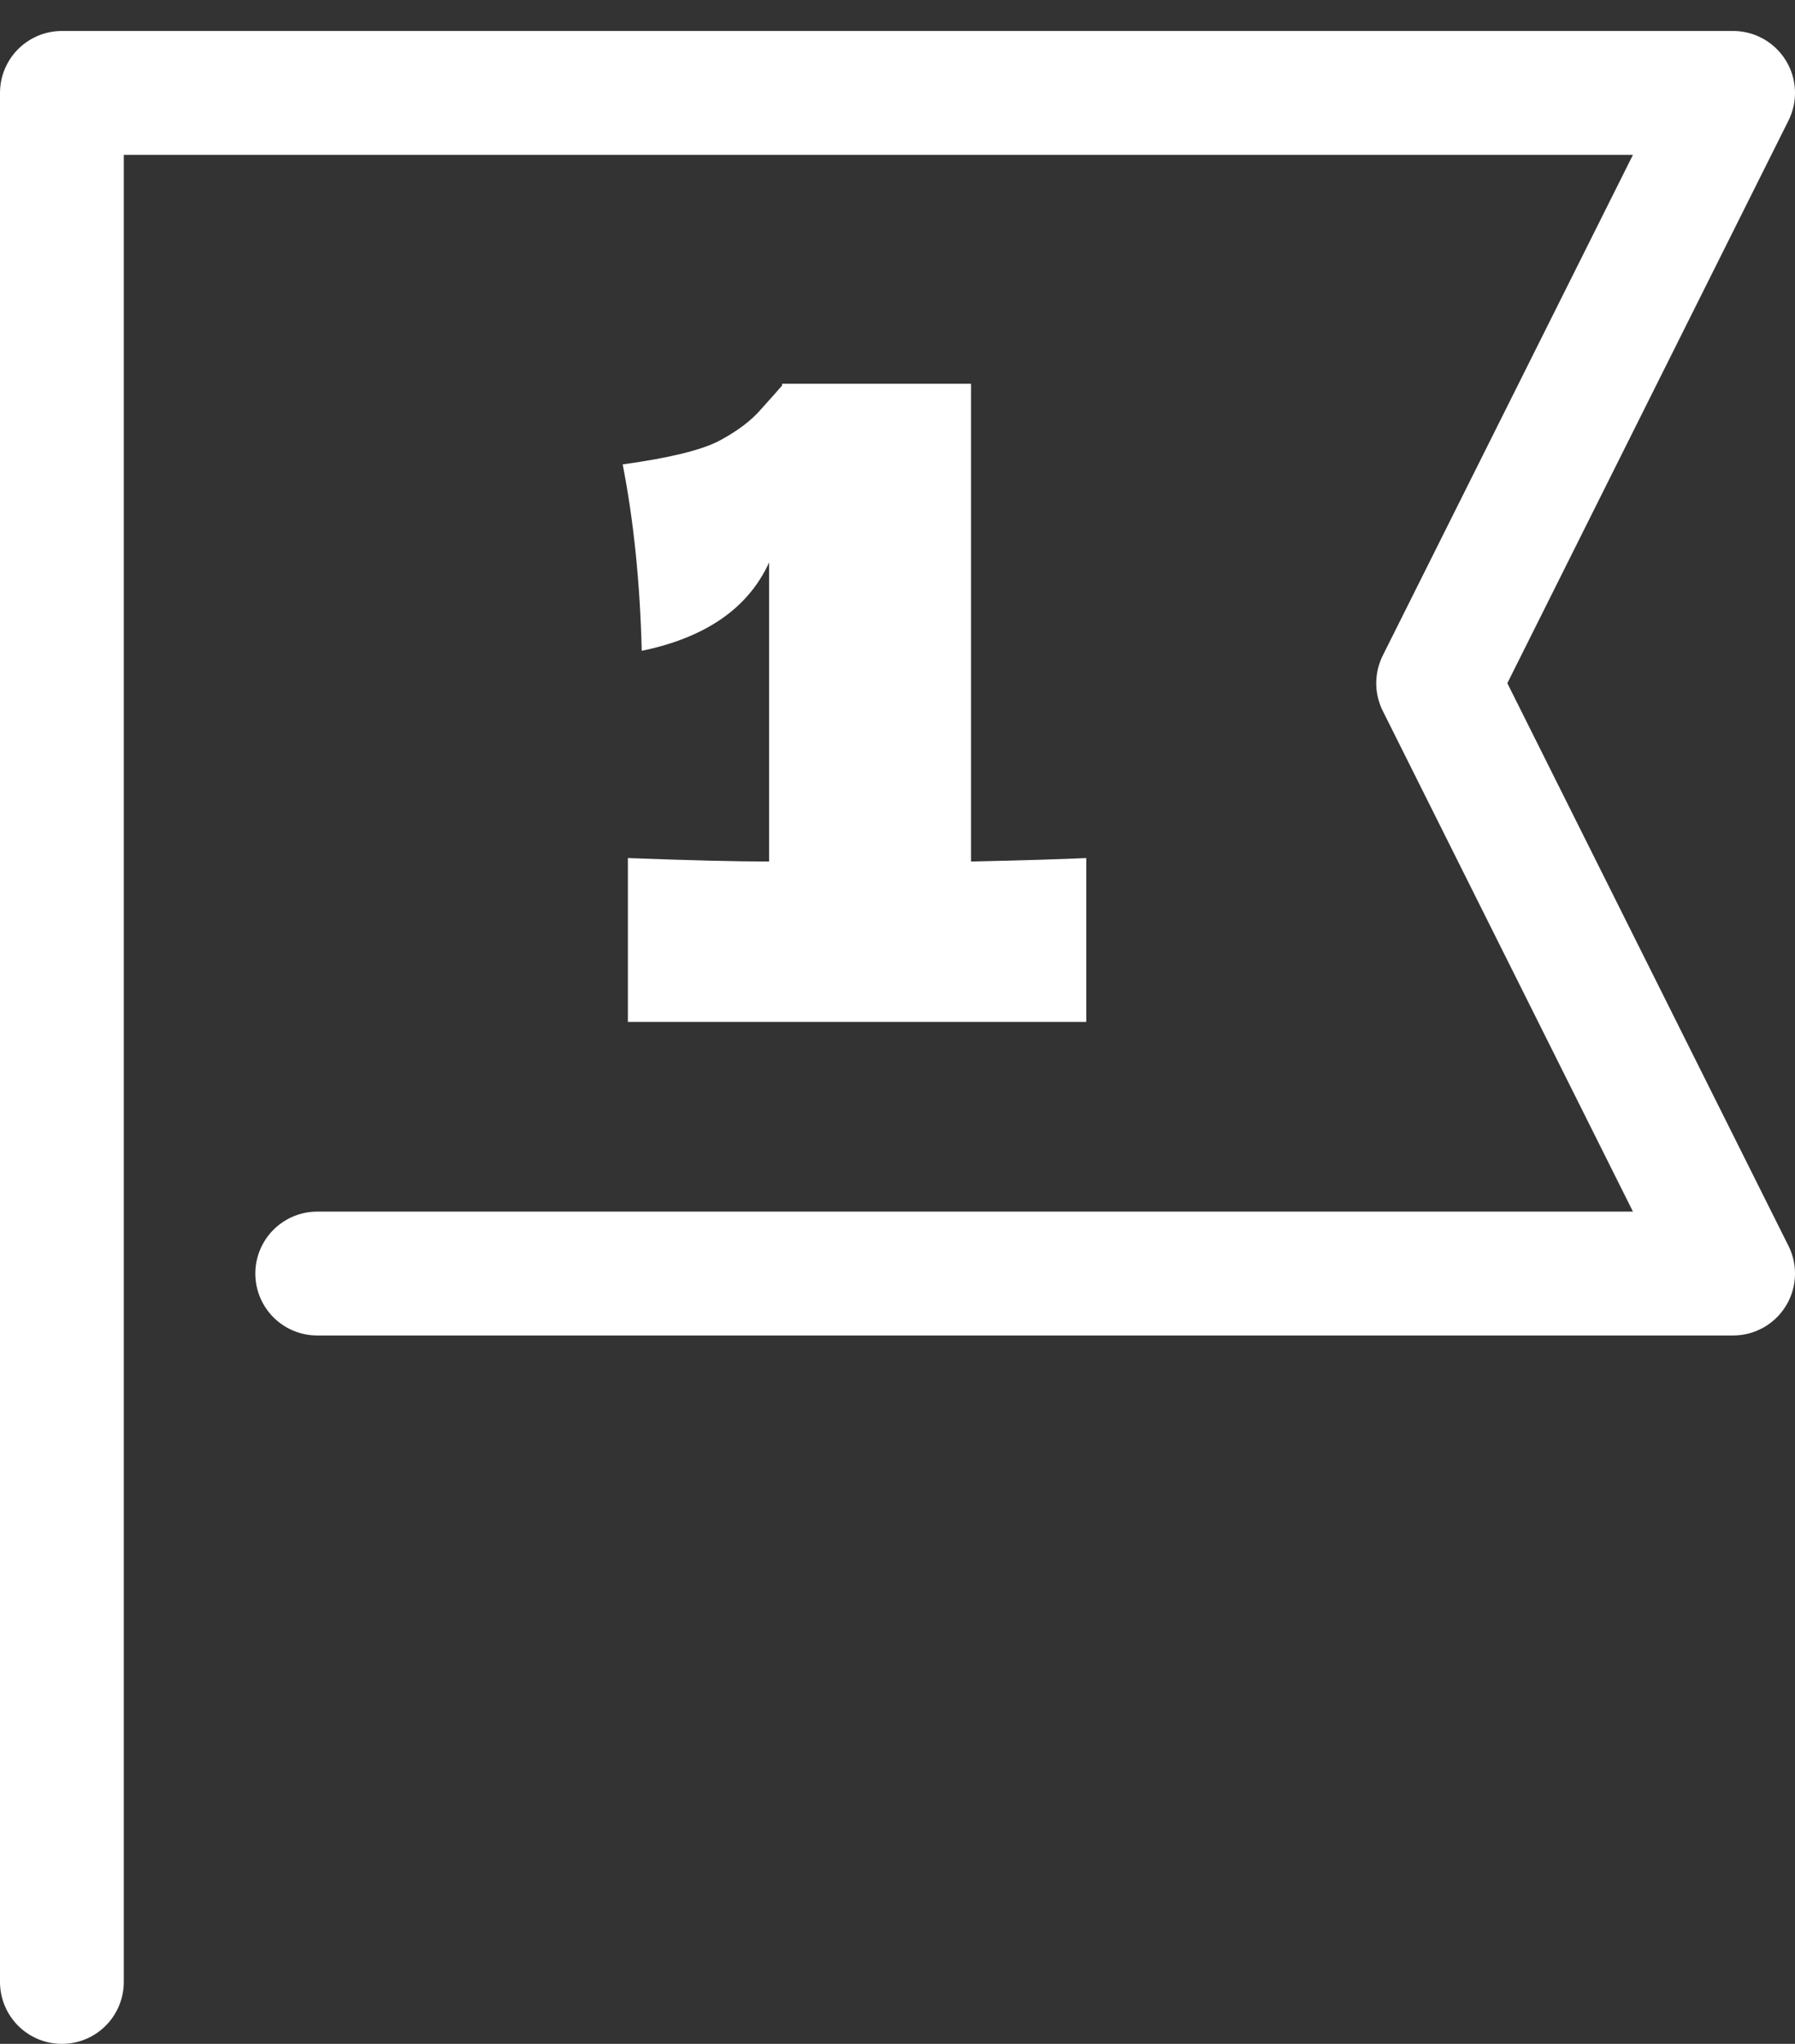
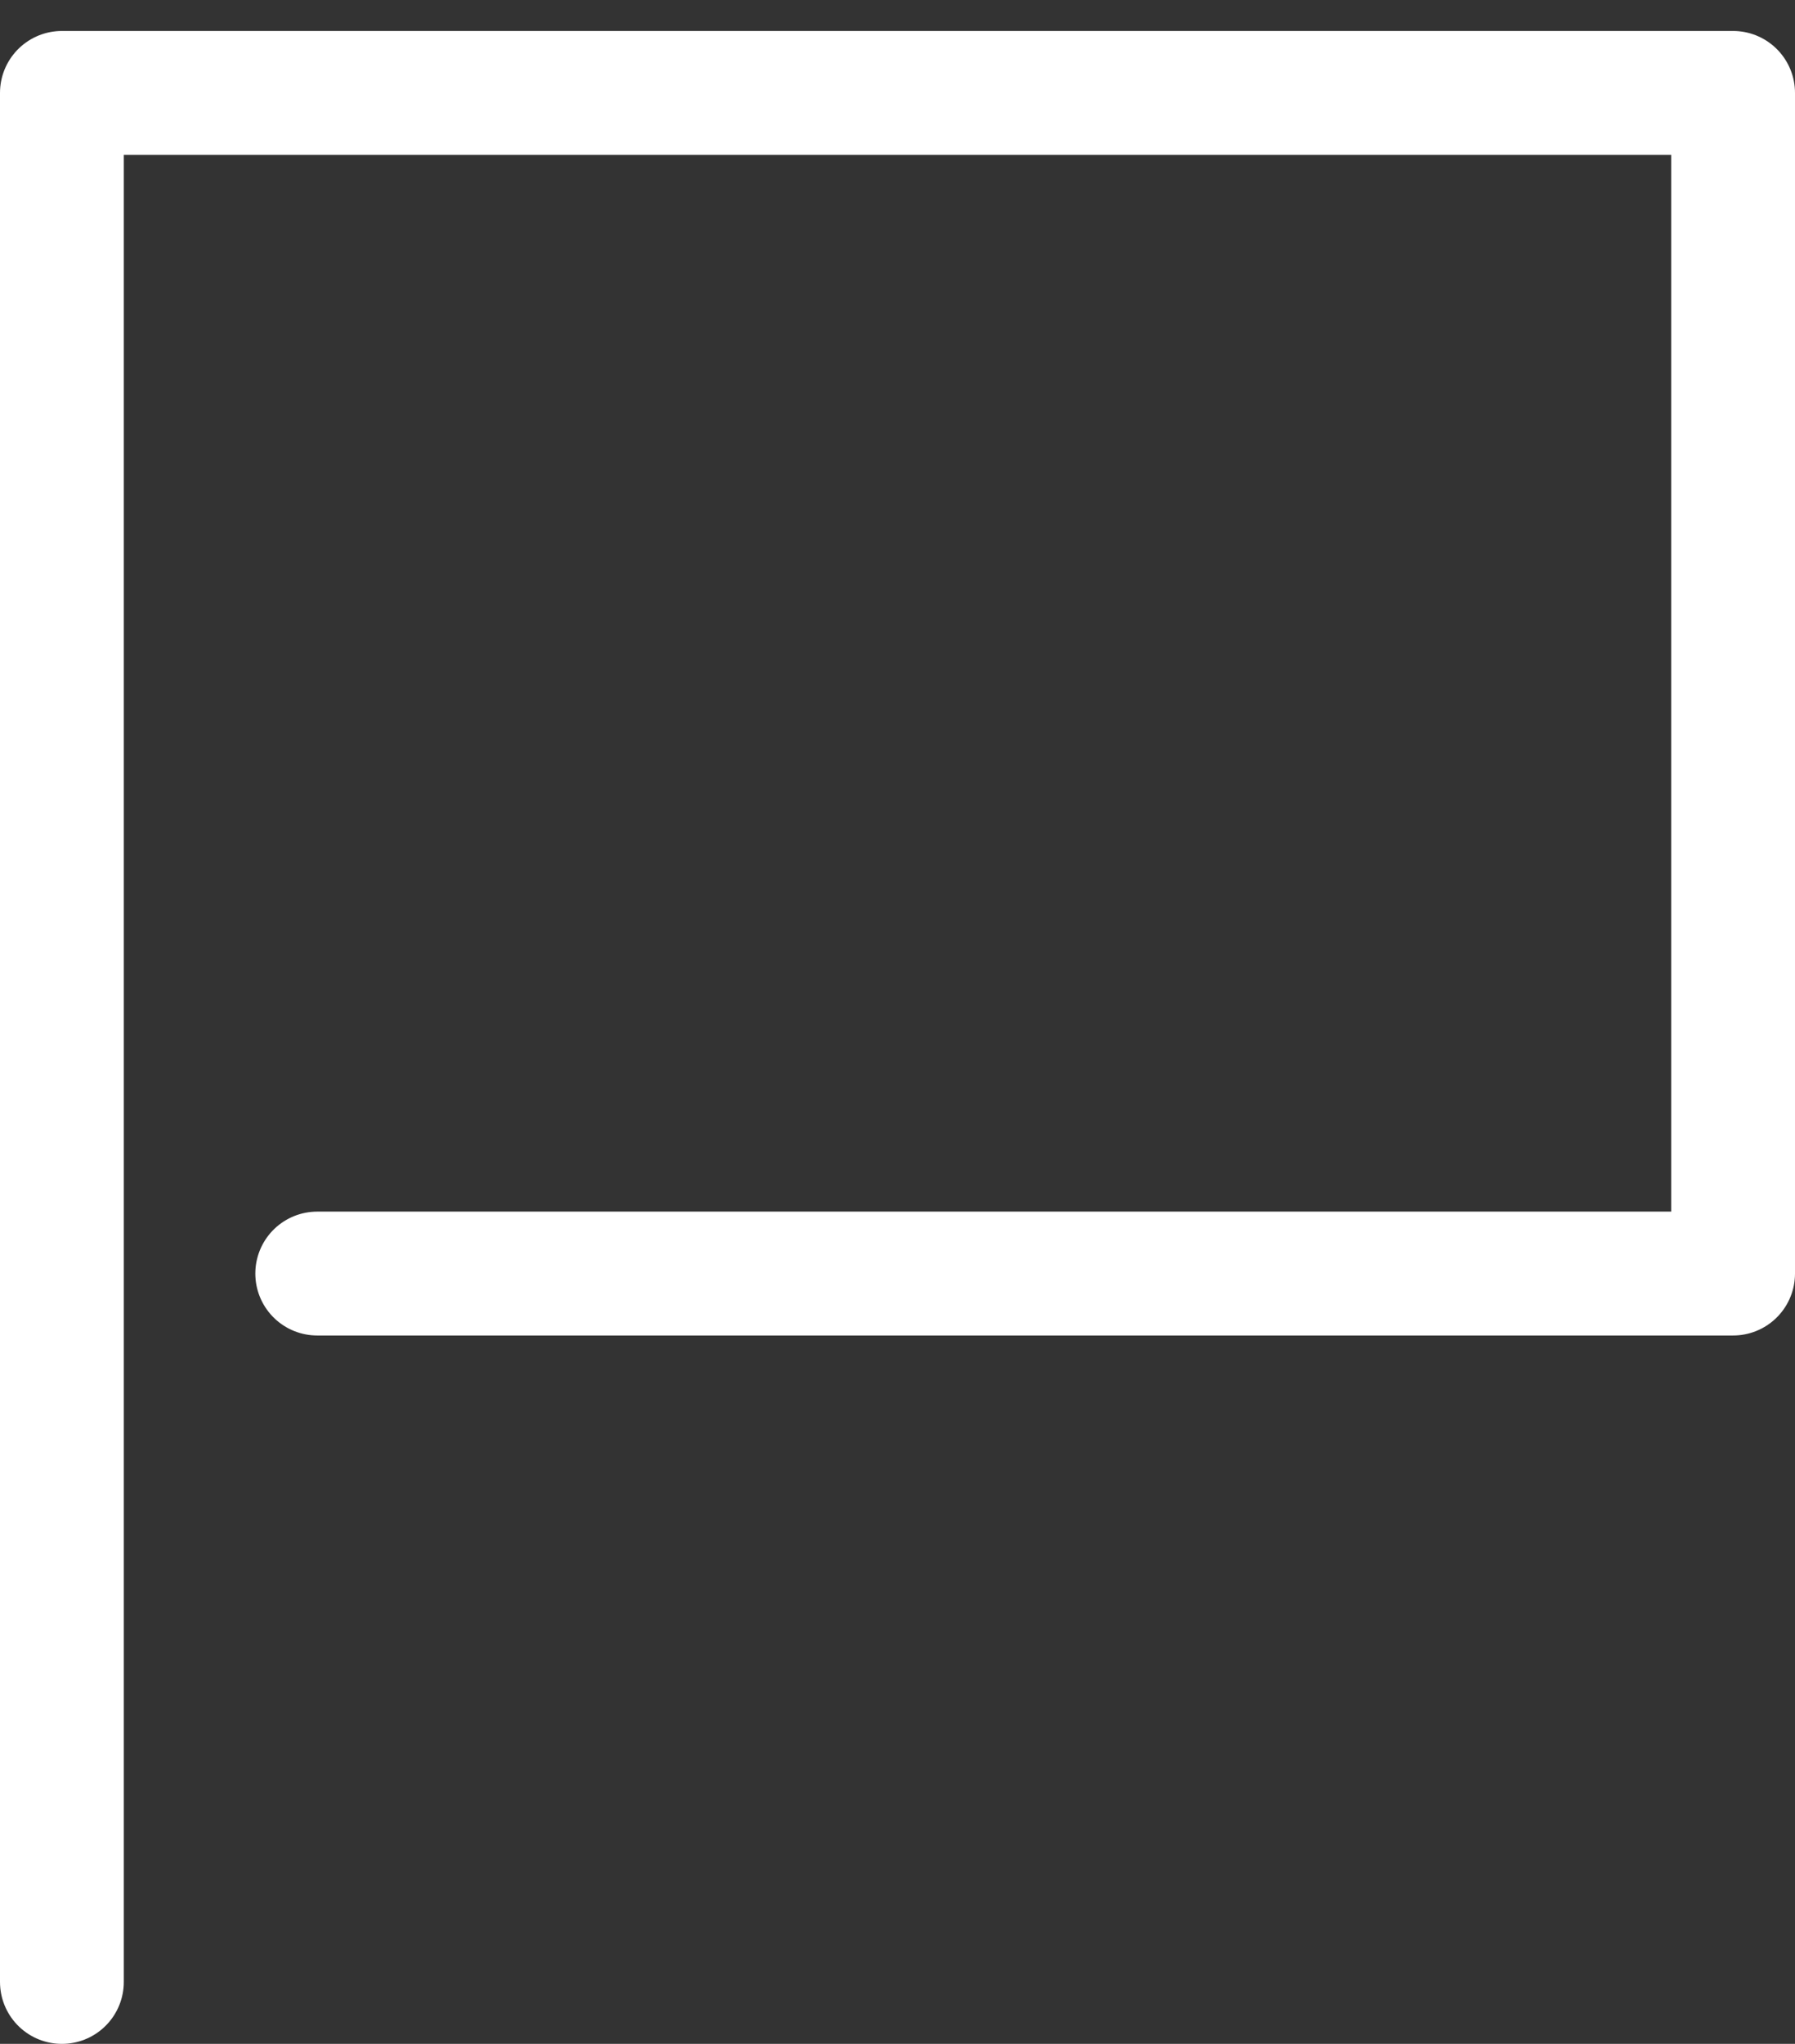
<svg xmlns="http://www.w3.org/2000/svg" width="58" height="66" viewBox="0 0 58 66" fill="none">
  <rect x="0" y="0" width="58" height="66" fill="#333333" stroke="none" />
-   <path d="M2 64V3H56L46.469 22.062L56 41.125H10.25" stroke="white" stroke-width="4" stroke-linecap="round" stroke-linejoin="round" />
-   <path d="M31.376 27.82C33.056 27.783 34.297 27.745 35.1 27.708V33H20.288V27.708C22.304 27.783 23.825 27.82 24.852 27.82V18.16C24.18 19.635 22.808 20.587 20.736 21.016C20.68 18.813 20.475 16.807 20.12 14.996C21.613 14.791 22.649 14.539 23.228 14.24C23.825 13.923 24.283 13.577 24.6 13.204C24.936 12.831 25.16 12.579 25.272 12.448V12.392H31.376V27.82Z" fill="white" />
+   <path d="M2 64V3H56L56 41.125H10.25" stroke="white" stroke-width="4" stroke-linecap="round" stroke-linejoin="round" />
</svg>